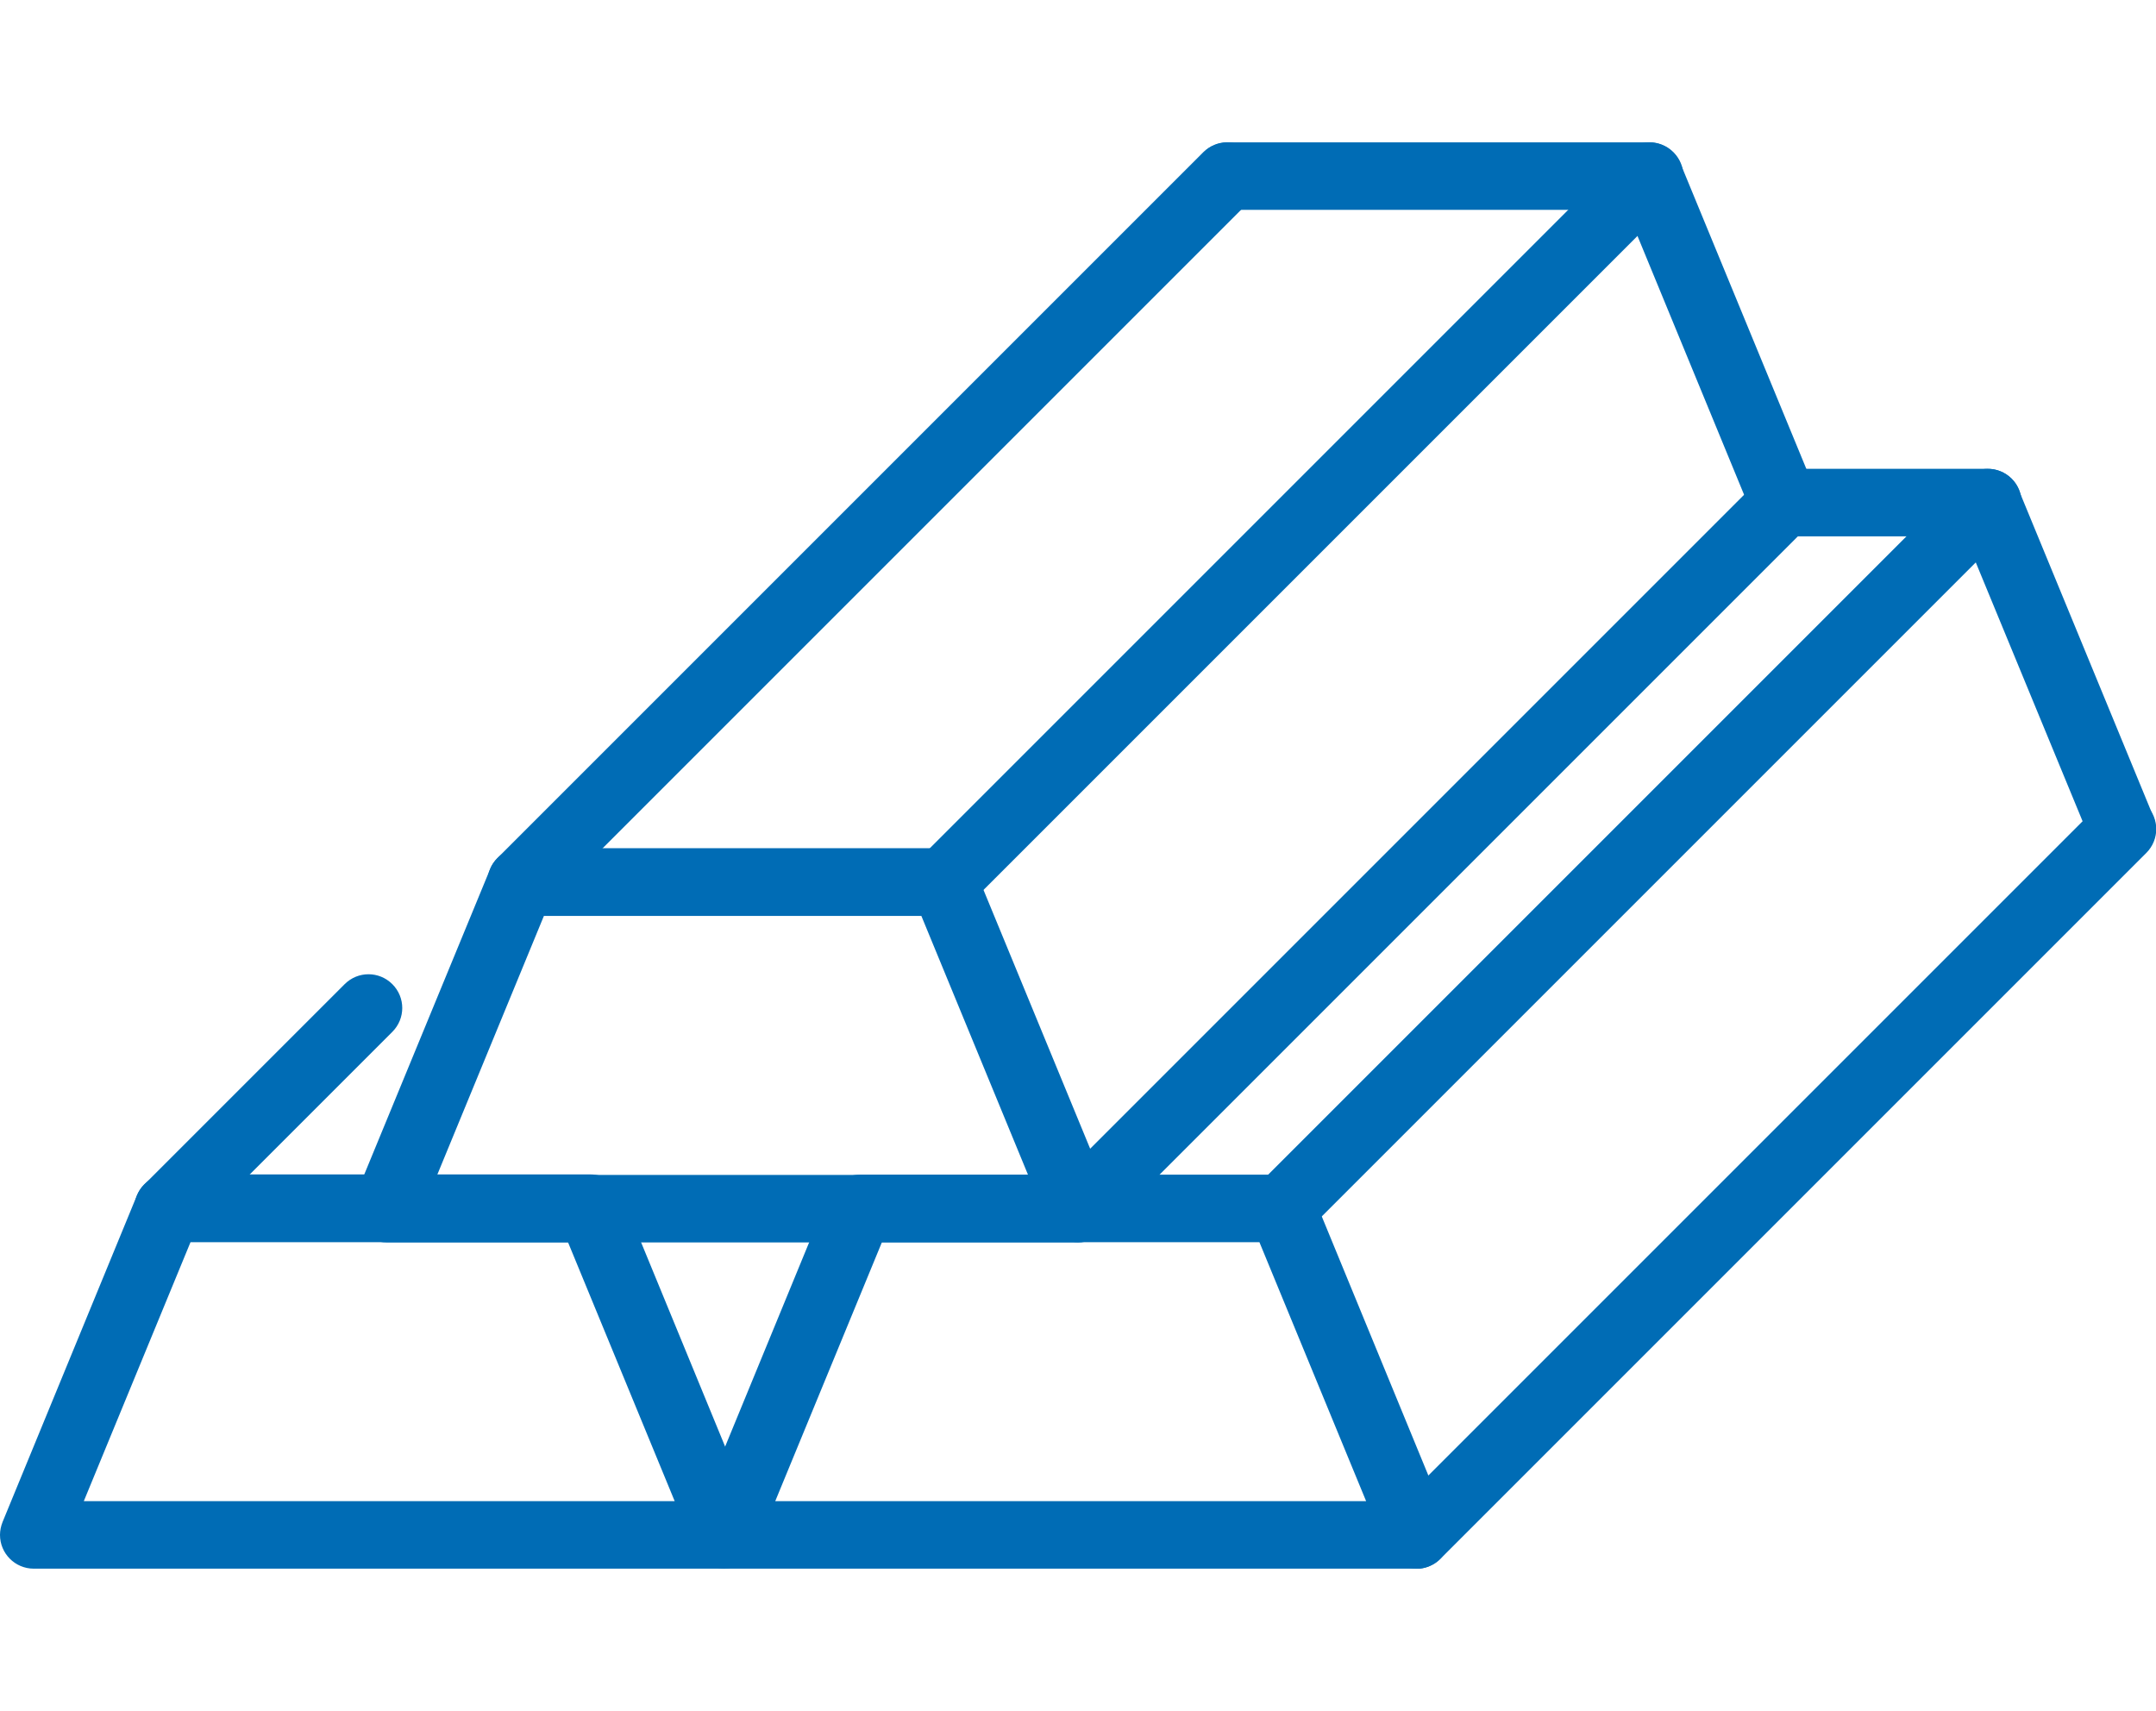
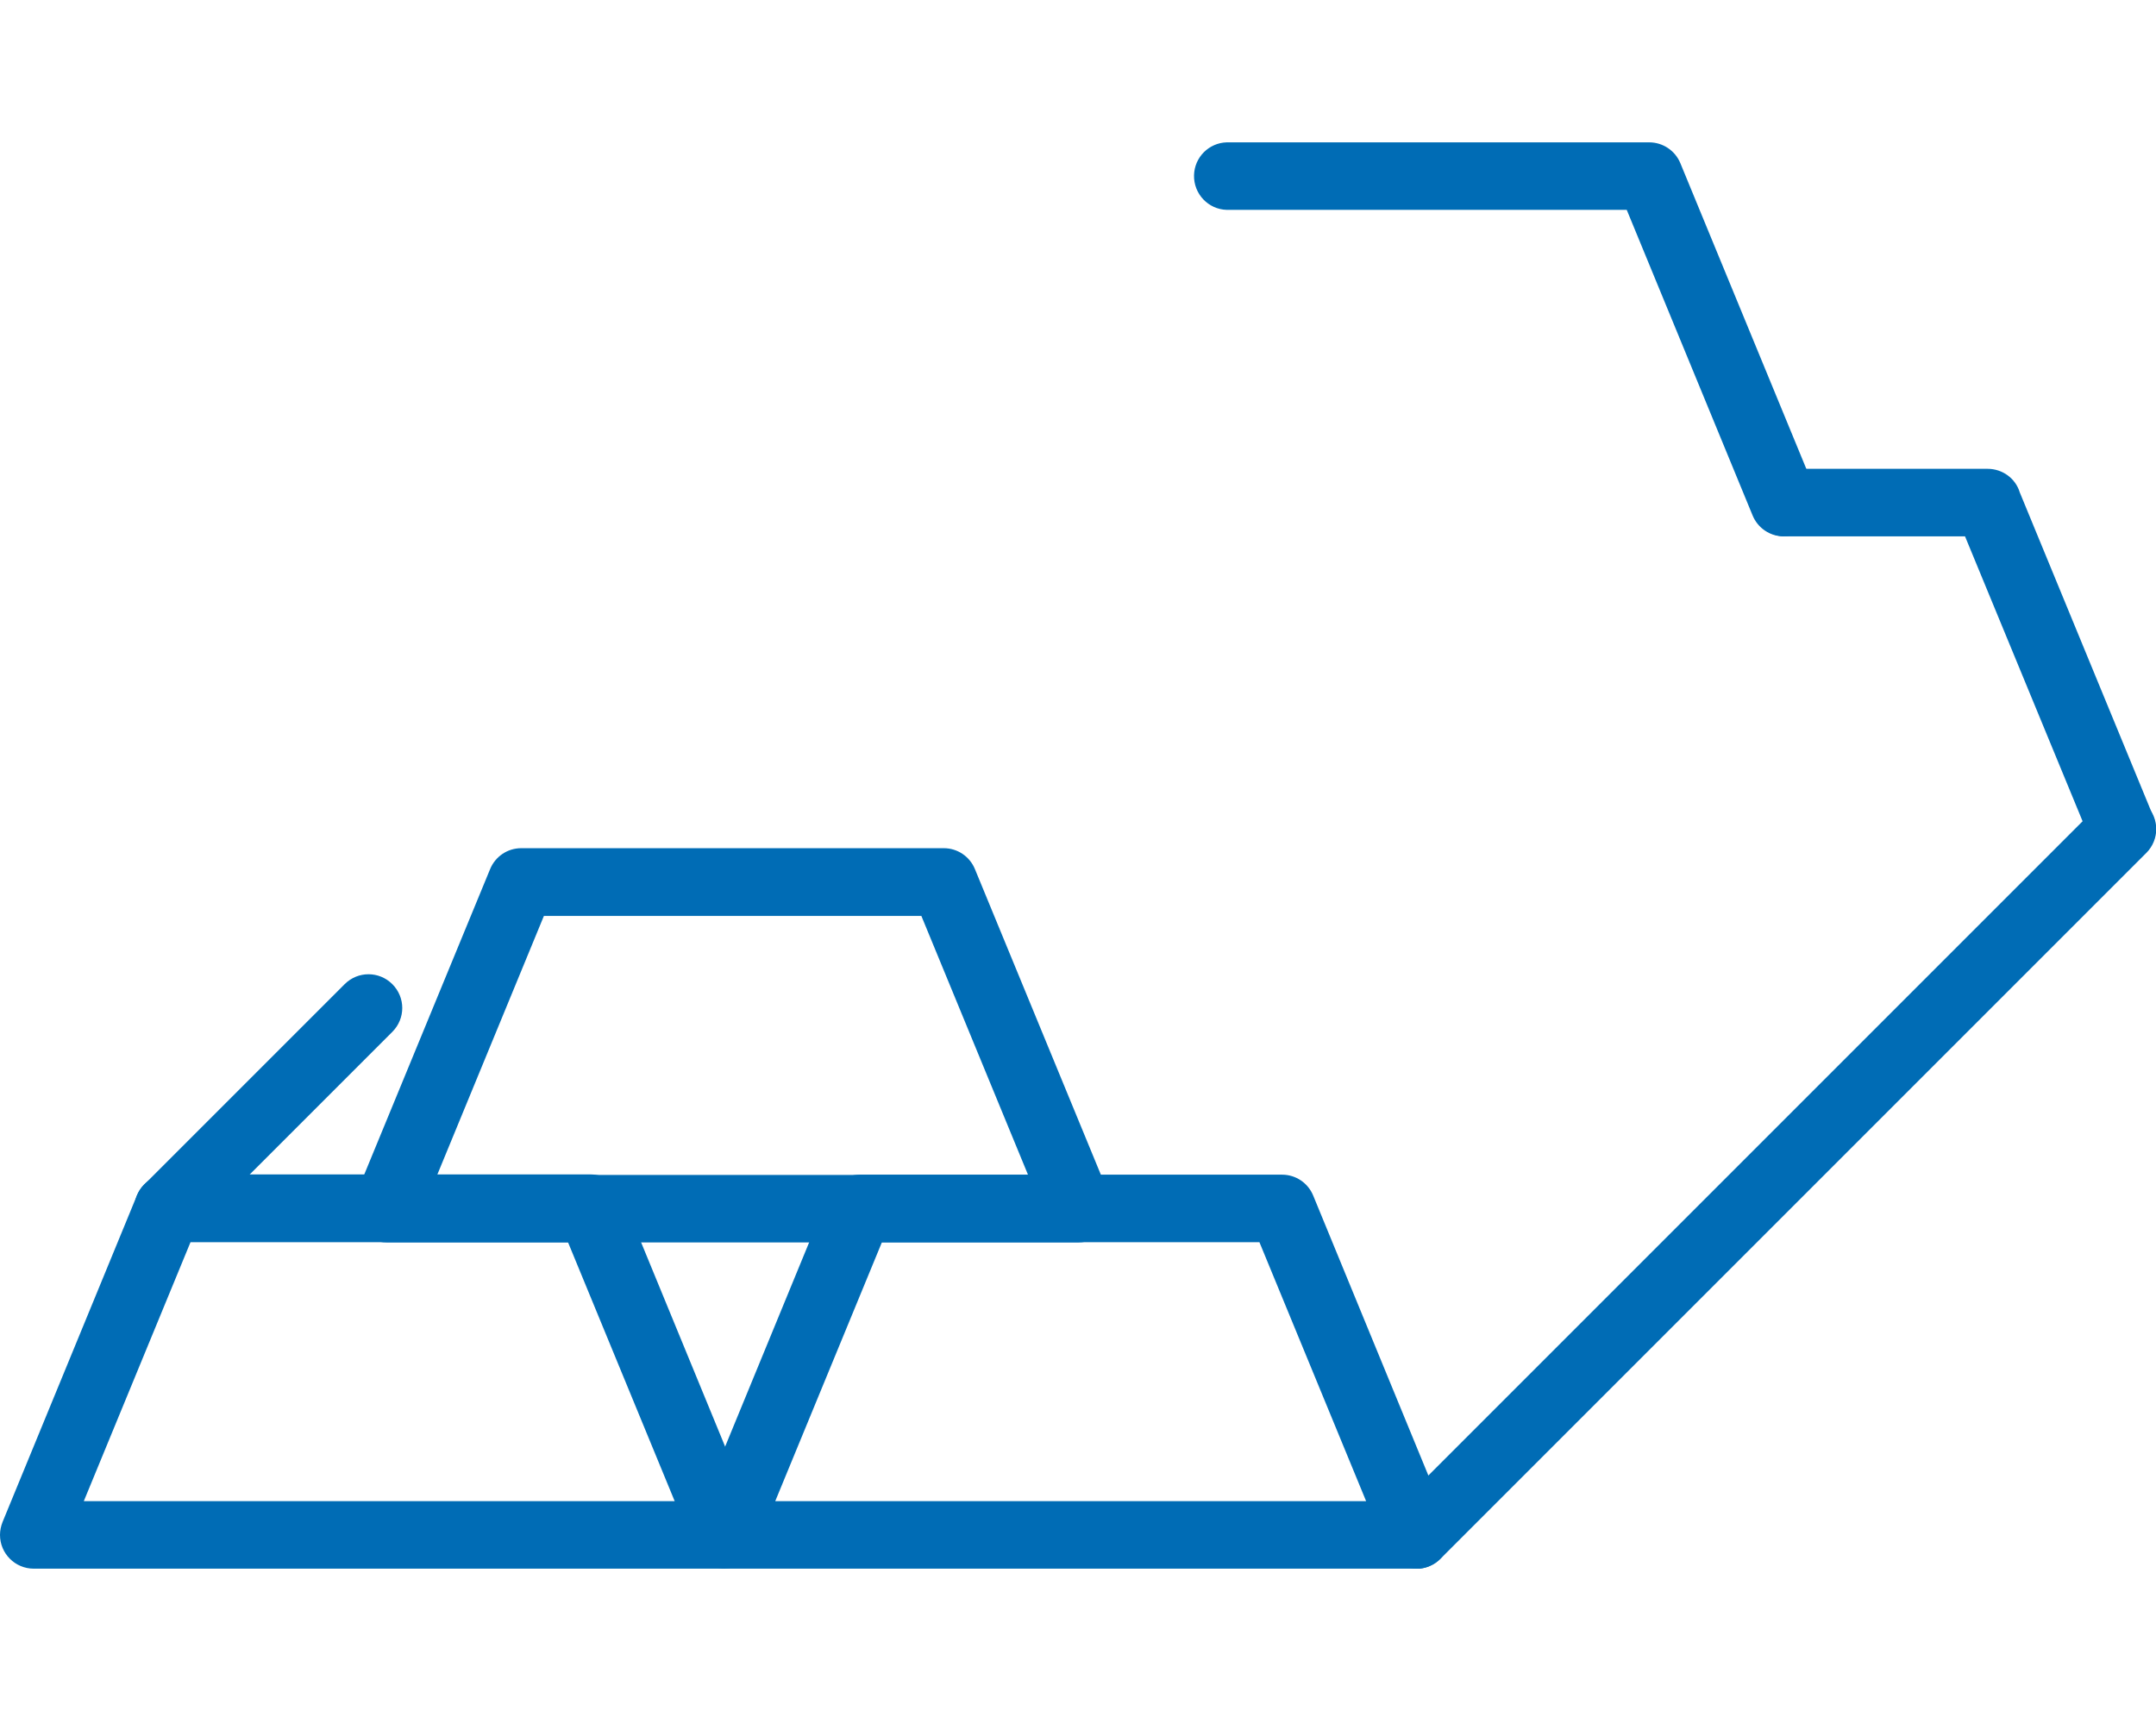
<svg xmlns="http://www.w3.org/2000/svg" id="_レイヤー_1" data-name="レイヤー 1" viewBox="0 0 91.33 72.49">
  <defs>
    <style>
      .cls-1 {
        fill: none;
      }

      .cls-2 {
        clip-path: url(#clippath);
      }

      .cls-3 {
        fill: #006cb5;
      }
    </style>
    <clipPath id="clippath">
      <rect class="cls-1" x="0" y="6.04" width="91.33" height="60.41" />
    </clipPath>
  </defs>
  <g class="cls-2">
    <g id="_グループ_90605" data-name="グループ 90605">
      <path id="_パス_54936" data-name="パス 54936" class="cls-3" d="M45.67,52.63h-29.29c-.79,0-1.43-.65-1.43-1.44,0-.18.04-.37.11-.54l5.7-13.83c.22-.54.74-.89,1.32-.89h17.9c.58,0,1.1.35,1.32.89l5.7,13.83c.3.73-.05,1.57-.78,1.87-.17.07-.35.11-.54.11M18.52,49.77h25.03l-4.52-10.97h-15.99l-4.52,10.97Z" />
      <path id="_パス_54937" data-name="パス 54937" class="cls-3" d="M75.56,22.72c-.58,0-1.1-.35-1.32-.89l-5.33-12.94h-16.94c-.79-.02-1.41-.68-1.39-1.47.02-.76.63-1.37,1.39-1.39h17.89c.58,0,1.1.35,1.32.88l5.7,13.83c.3.73-.05,1.56-.78,1.86-.17.07-.36.11-.54.11" />
-       <path id="_パス_54938" data-name="パス 54938" class="cls-3" d="M45.67,52.62c-.79,0-1.43-.64-1.43-1.43,0-.38.15-.74.42-1.01l29.9-29.9c.56-.56,1.46-.56,2.02,0s.56,1.46,0,2.02h0l-29.9,29.9c-.27.27-.63.42-1.01.42" />
-       <path id="_パス_54939" data-name="パス 54939" class="cls-3" d="M39.98,38.79c-.79,0-1.43-.64-1.43-1.43,0-.38.15-.74.42-1.01l29.9-29.9c.56-.56,1.46-.56,2.02,0,.56.56.56,1.46,0,2.02l-29.9,29.9c-.27.27-.63.42-1.01.42" />
-       <path id="_パス_54940" data-name="パス 54940" class="cls-3" d="M22.08,38.79c-.79,0-1.43-.64-1.43-1.43,0-.38.15-.74.42-1.01L50.97,6.45c.56-.56,1.46-.56,2.02,0,.56.56.56,1.46,0,2.02l-29.9,29.9c-.27.27-.63.42-1.01.42" />
      <path id="_パス_54941" data-name="パス 54941" class="cls-3" d="M30.72,66.45H1.43C.64,66.45,0,65.81,0,65.02c0-.19.04-.37.11-.55l5.69-13.83c.22-.54.74-.89,1.32-.89h17.9c.58,0,1.1.35,1.32.89l5.69,13.83c.3.73-.05,1.56-.77,1.86-.17.07-.36.11-.55.11M3.56,63.59h25.02l-4.52-10.97h-15.99l-4.52,10.97Z" />
      <path id="_パス_54942" data-name="パス 54942" class="cls-3" d="M7.12,52.62c-.79,0-1.43-.64-1.43-1.43,0-.38.15-.74.42-1.01l8.49-8.49c.56-.56,1.46-.56,2.02,0,.56.56.56,1.46,0,2.02h0l-8.49,8.49c-.27.27-.63.42-1.01.42" />
      <path id="_パス_54943" data-name="パス 54943" class="cls-3" d="M60.01,66.45h-29.29c-.79,0-1.43-.64-1.43-1.43,0-.19.04-.37.11-.54l5.69-13.83c.22-.54.74-.88,1.32-.89h17.9c.58,0,1.1.35,1.32.89l5.69,13.83c.3.73-.05,1.57-.78,1.87-.17.07-.36.11-.54.11M32.85,63.59h25.02l-4.52-10.97h-15.99l-4.52,10.97Z" />
      <path id="_パス_54944" data-name="パス 54944" class="cls-3" d="M89.9,36.55c-.58,0-1.1-.35-1.32-.89l-5.34-12.94h-7.67c-.79-.02-1.41-.68-1.39-1.47.02-.76.63-1.37,1.39-1.39h8.63c.62,0,1.18.4,1.36,1l5.65,13.71c.3.73-.05,1.56-.78,1.86-.17.07-.36.11-.54.11" />
      <path id="_パス_54945" data-name="パス 54945" class="cls-3" d="M60.01,66.45c-.79,0-1.43-.64-1.43-1.43,0-.38.15-.74.42-1.01l29.9-29.9c.56-.56,1.46-.56,2.02,0s.56,1.46,0,2.02h0l-29.9,29.9c-.27.27-.63.42-1.01.42" />
-       <path id="_パス_54946" data-name="パス 54946" class="cls-3" d="M54.31,52.62c-.79,0-1.43-.64-1.43-1.43,0-.38.15-.74.42-1.01l29.9-29.9c.56-.56,1.46-.56,2.02,0,.56.56.56,1.46,0,2.02l-29.9,29.9c-.27.27-.63.42-1.01.42" />
+       <path id="_パス_54946" data-name="パス 54946" class="cls-3" d="M54.31,52.62c-.79,0-1.43-.64-1.43-1.43,0-.38.15-.74.42-1.01l29.9-29.9l-29.9,29.9c-.27.27-.63.42-1.01.42" />
    </g>
  </g>
</svg>